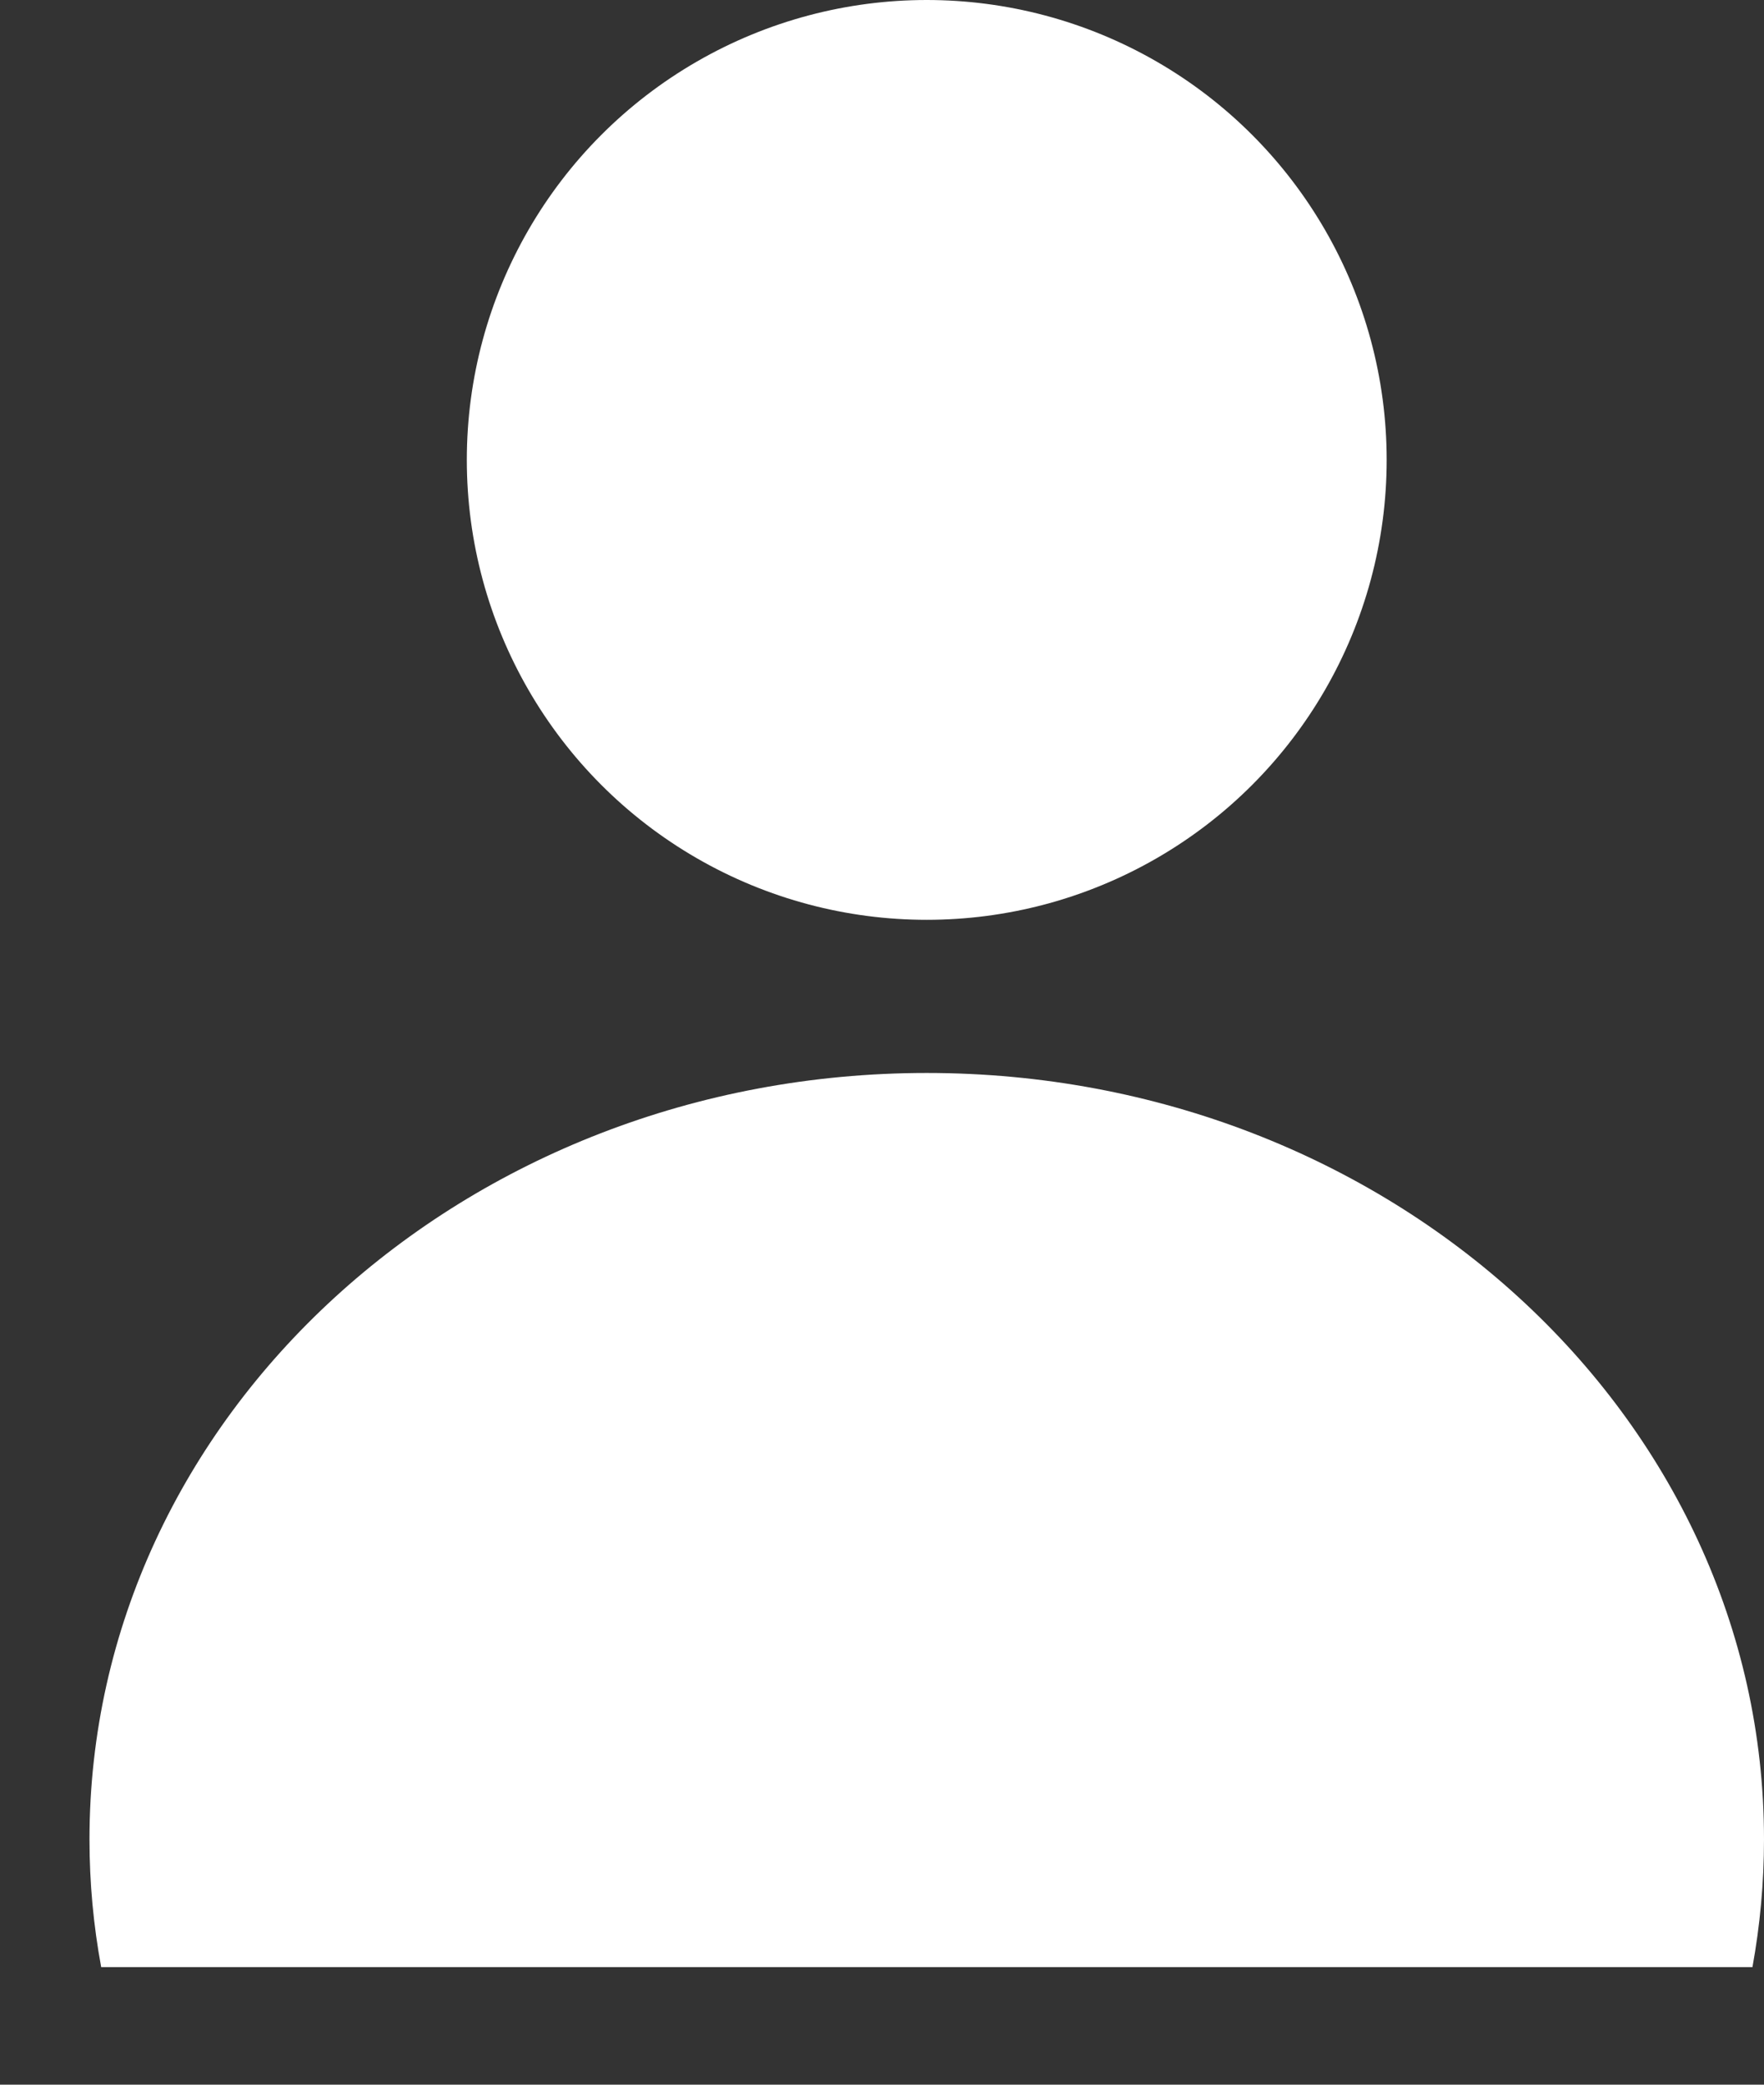
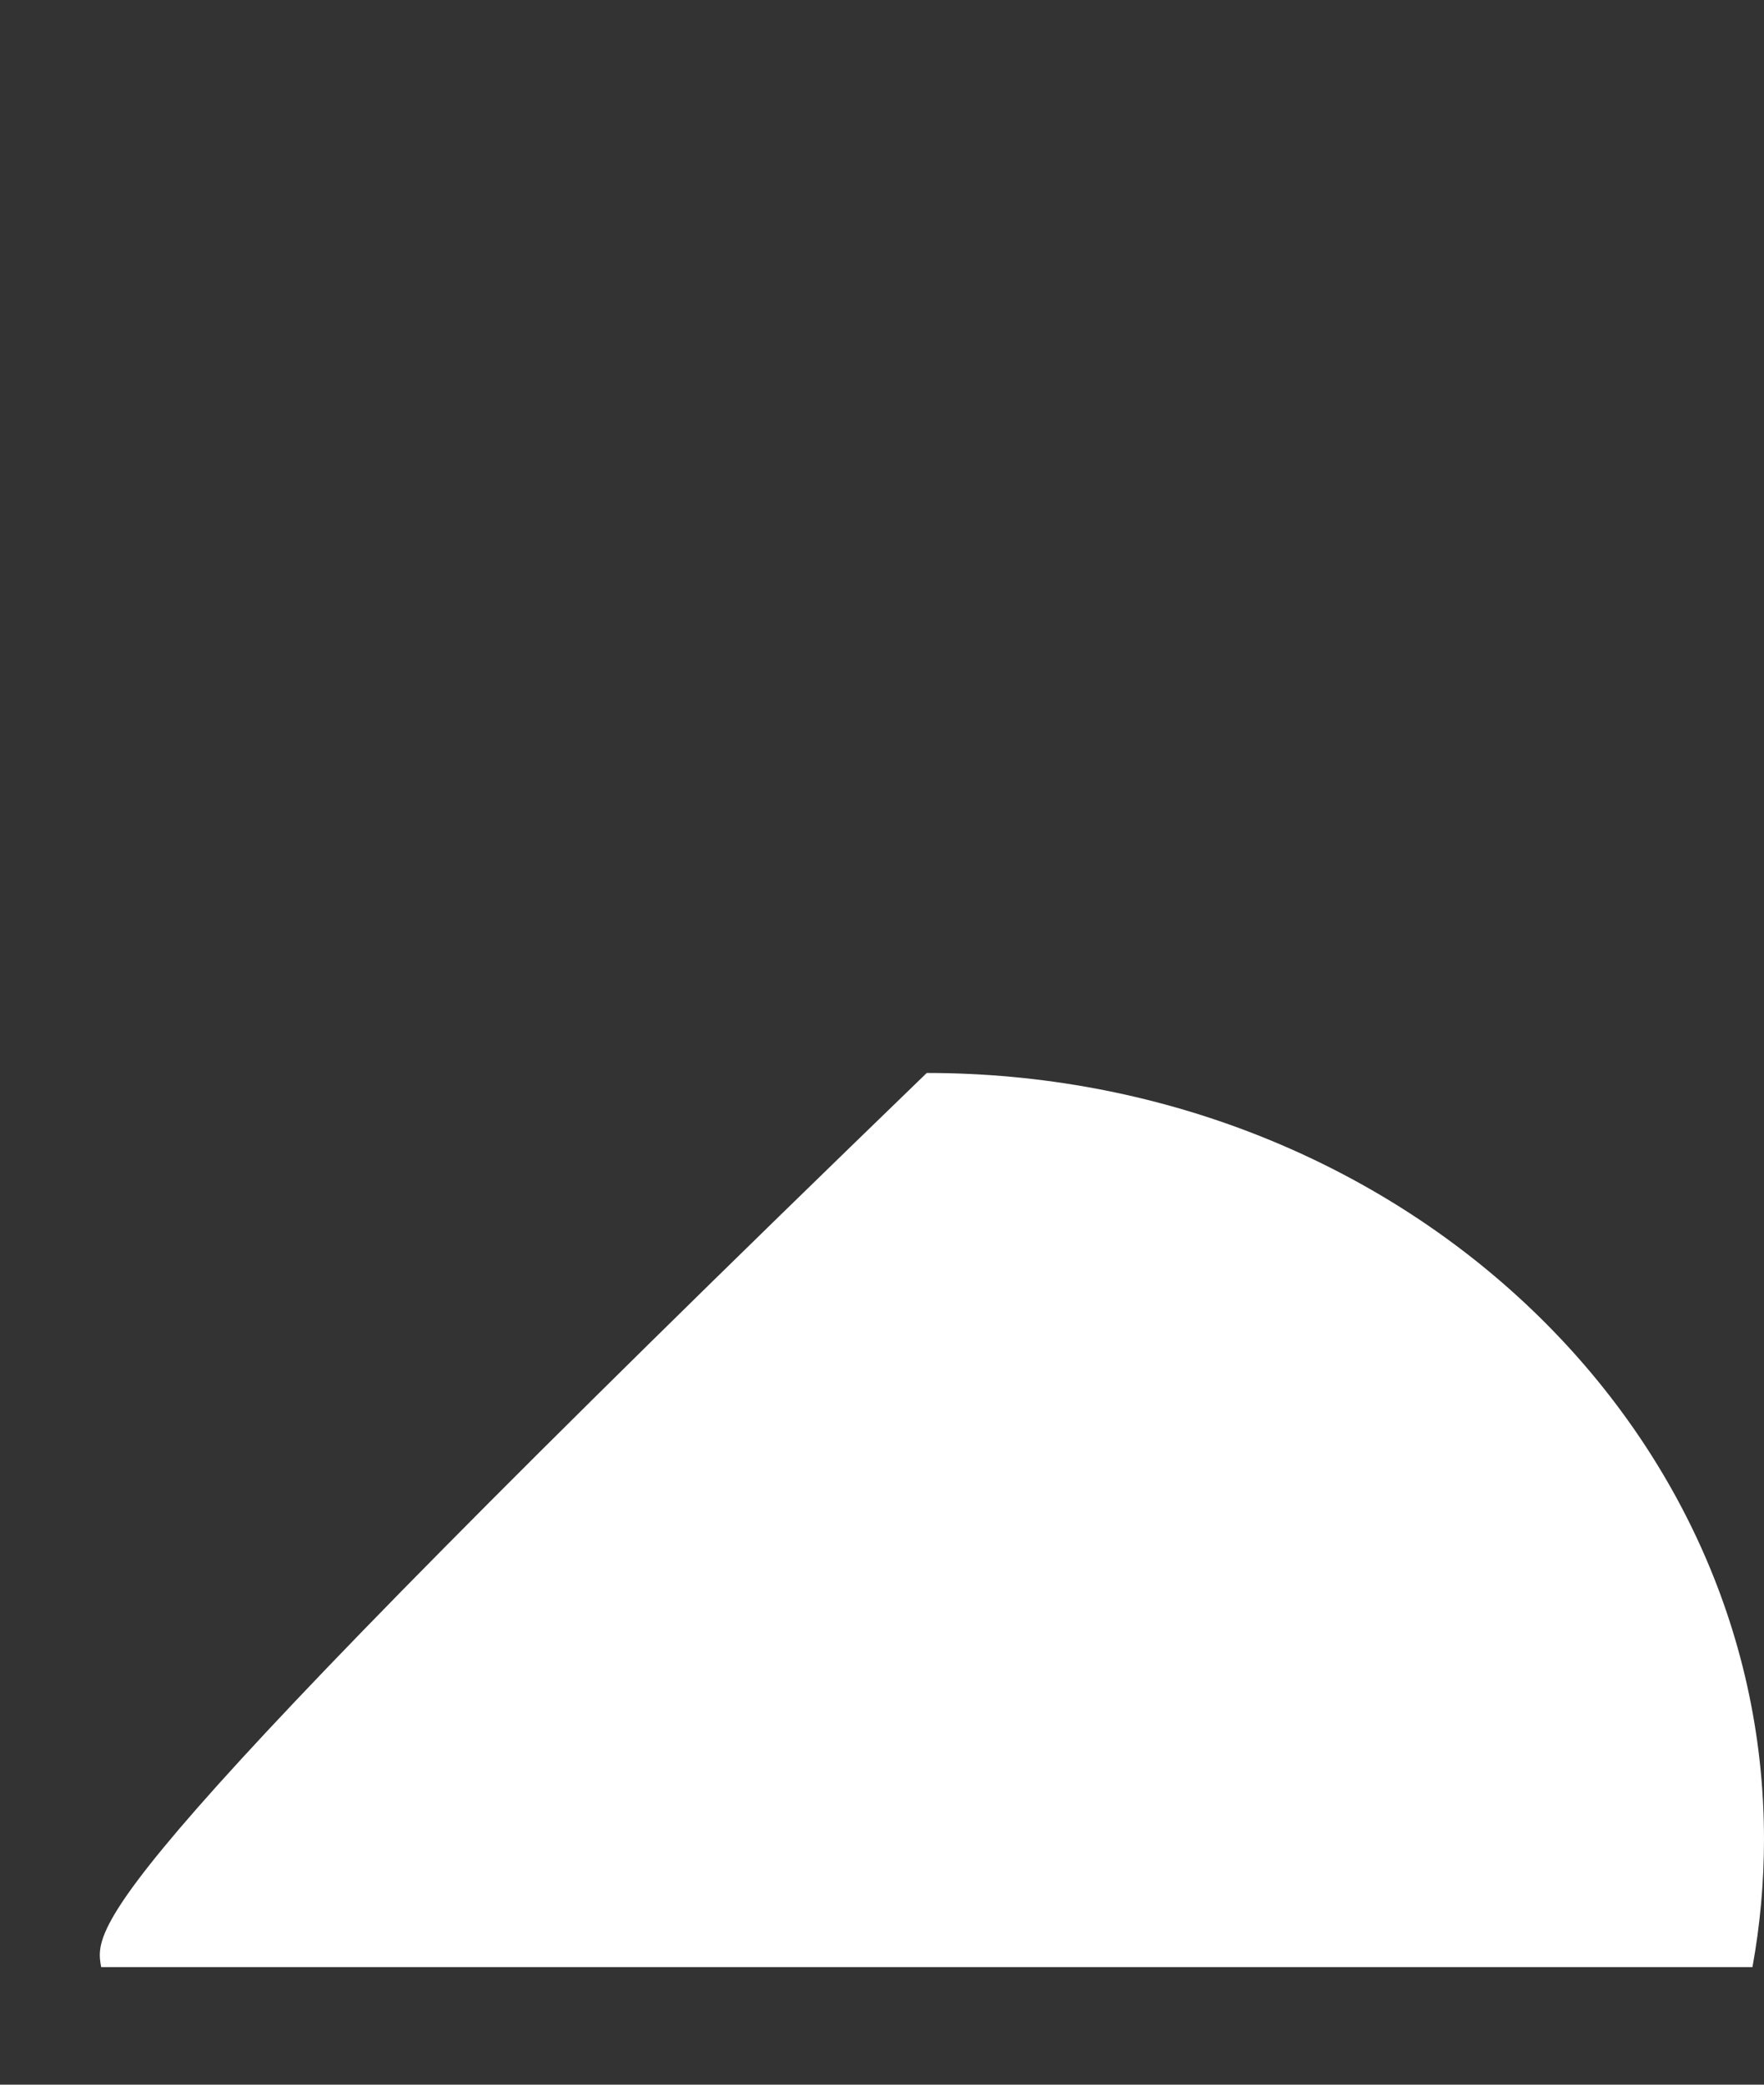
<svg xmlns="http://www.w3.org/2000/svg" width="11" height="13" viewBox="0 0 11 13" fill="none">
  <rect x="0" y="0" width="11" height="13" fill="#333333" stroke="none" />
-   <circle cx="5.779" cy="2.868" r="2.868" fill="white" />
-   <path fill-rule="evenodd" clip-rule="evenodd" d="M10.928 12.267C10.975 12.008 11 11.742 11 11.47C11 8.831 8.663 6.691 5.779 6.691C2.896 6.691 0.558 8.831 0.558 11.47C0.558 11.742 0.583 12.008 0.631 12.267H10.928Z" fill="white" />
+   <path fill-rule="evenodd" clip-rule="evenodd" d="M10.928 12.267C10.975 12.008 11 11.742 11 11.47C11 8.831 8.663 6.691 5.779 6.691C0.558 11.742 0.583 12.008 0.631 12.267H10.928Z" fill="white" />
</svg>